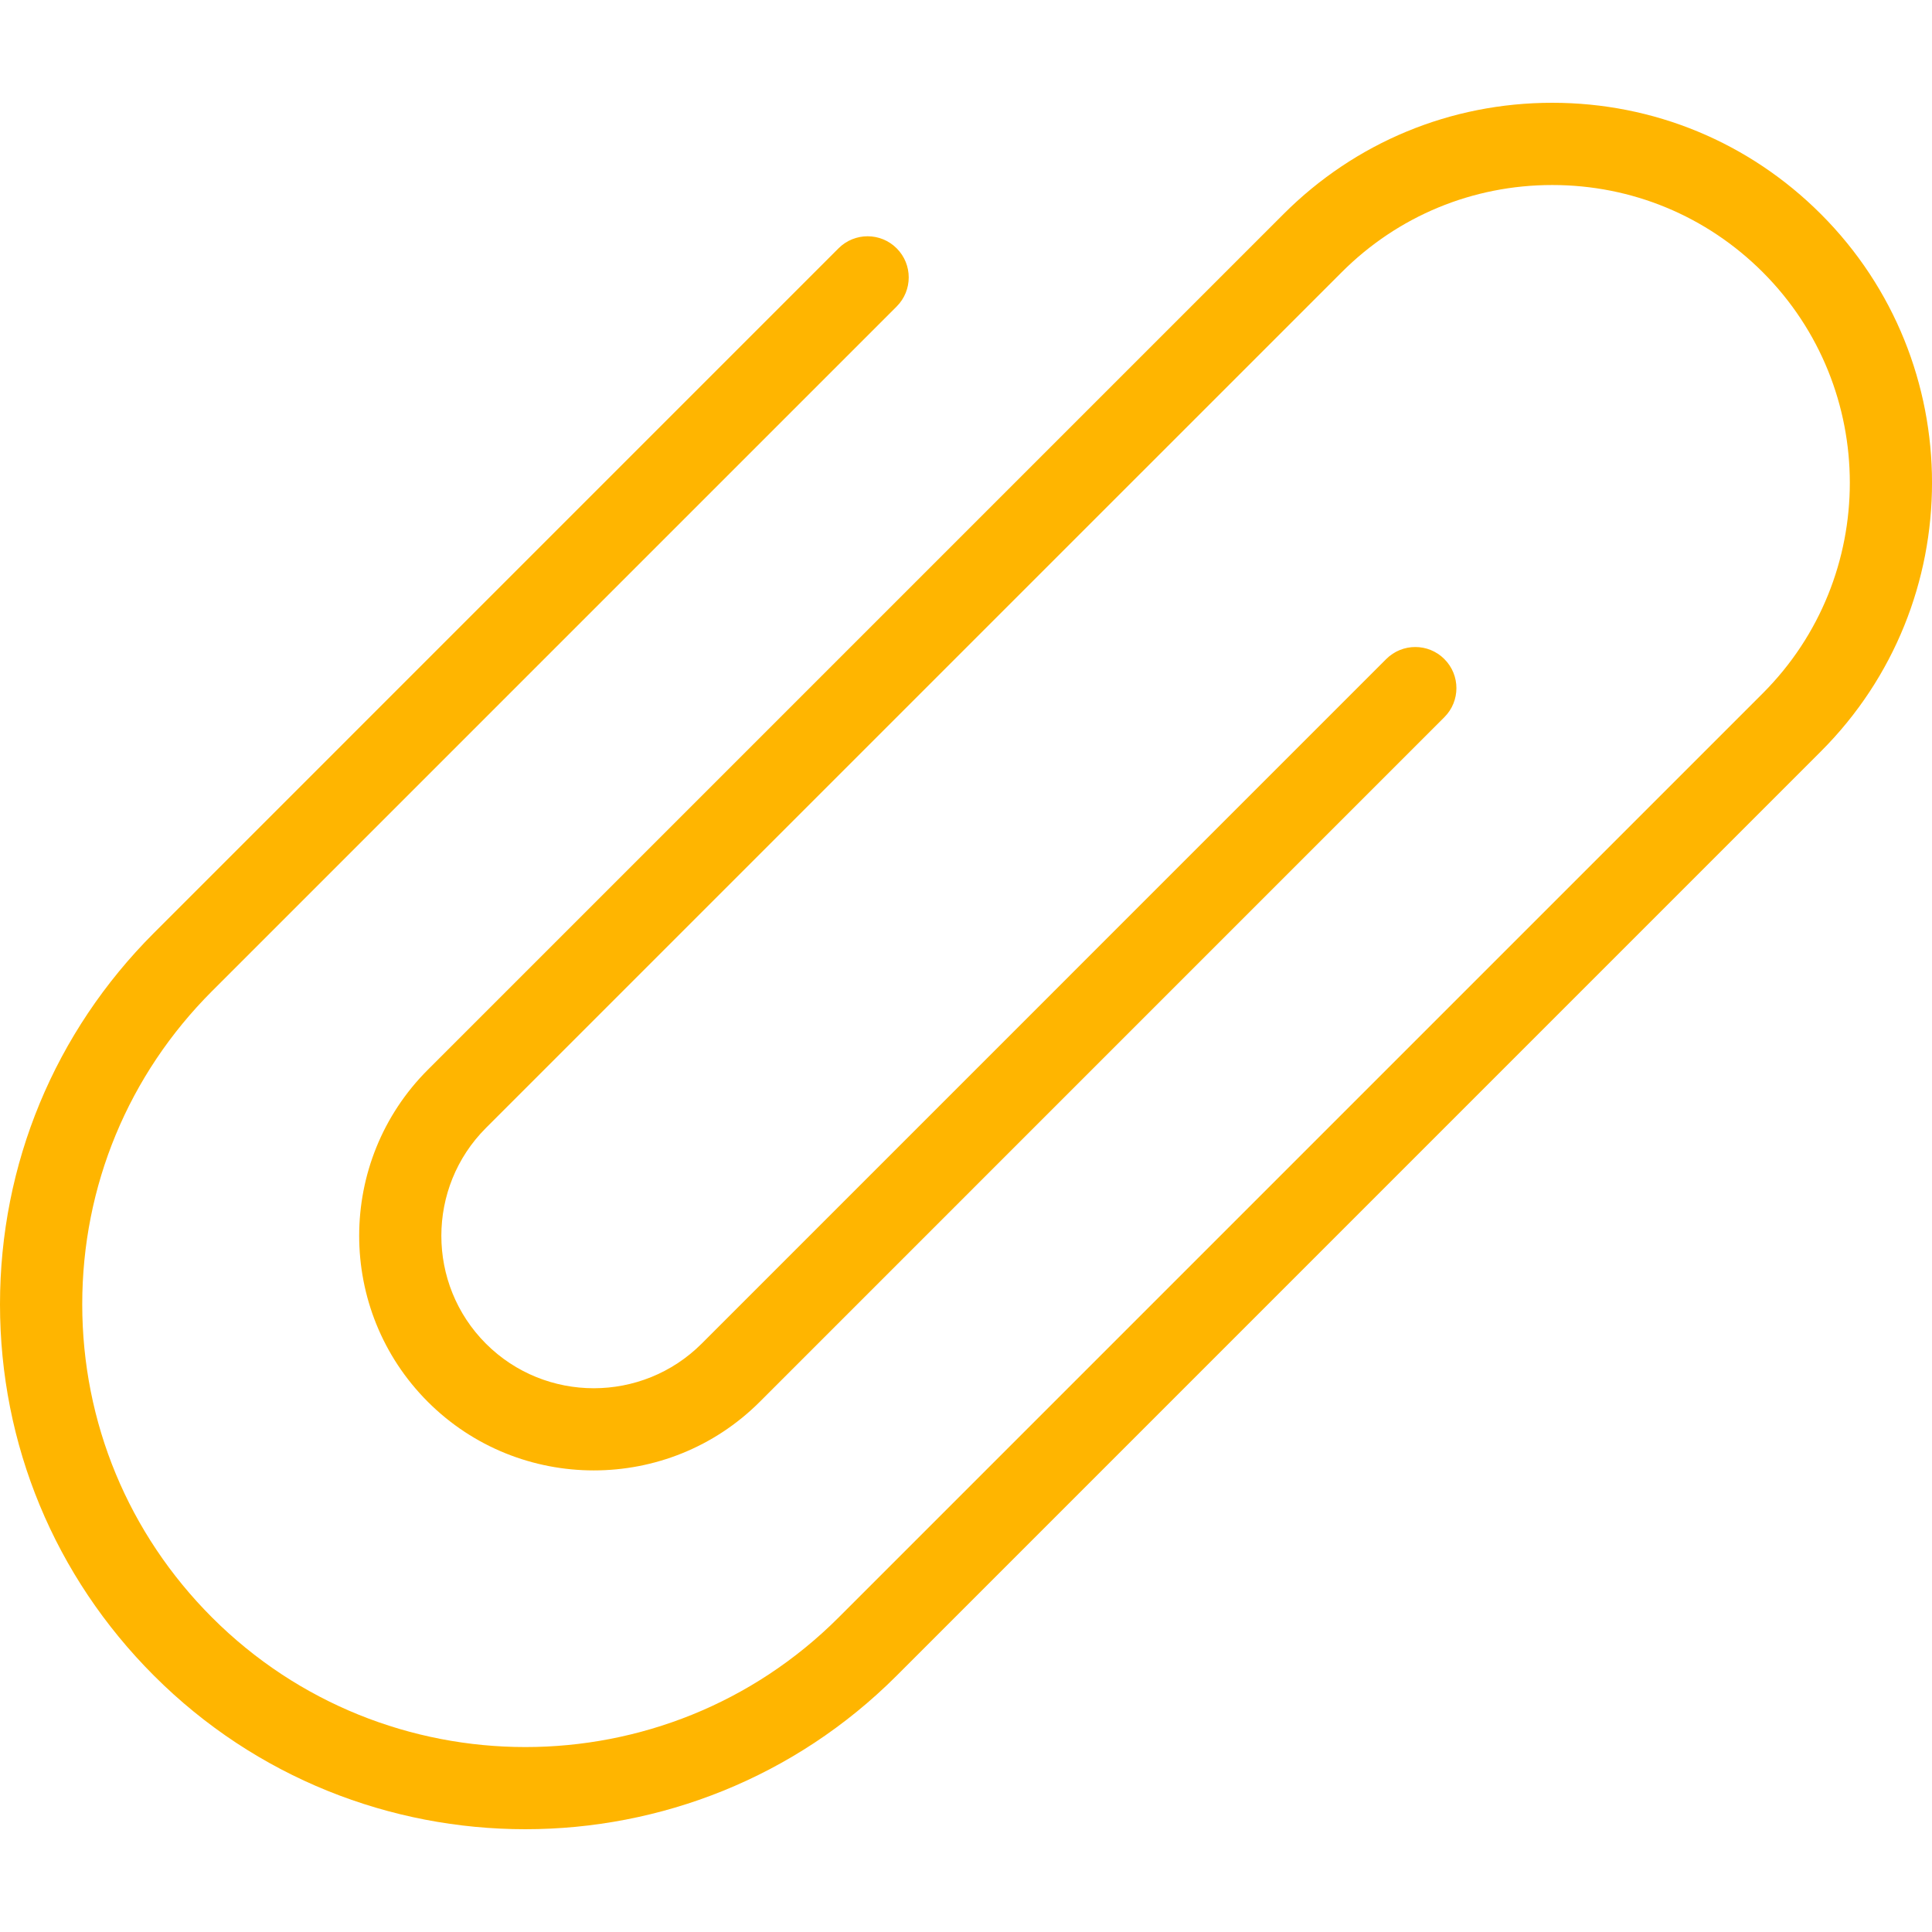
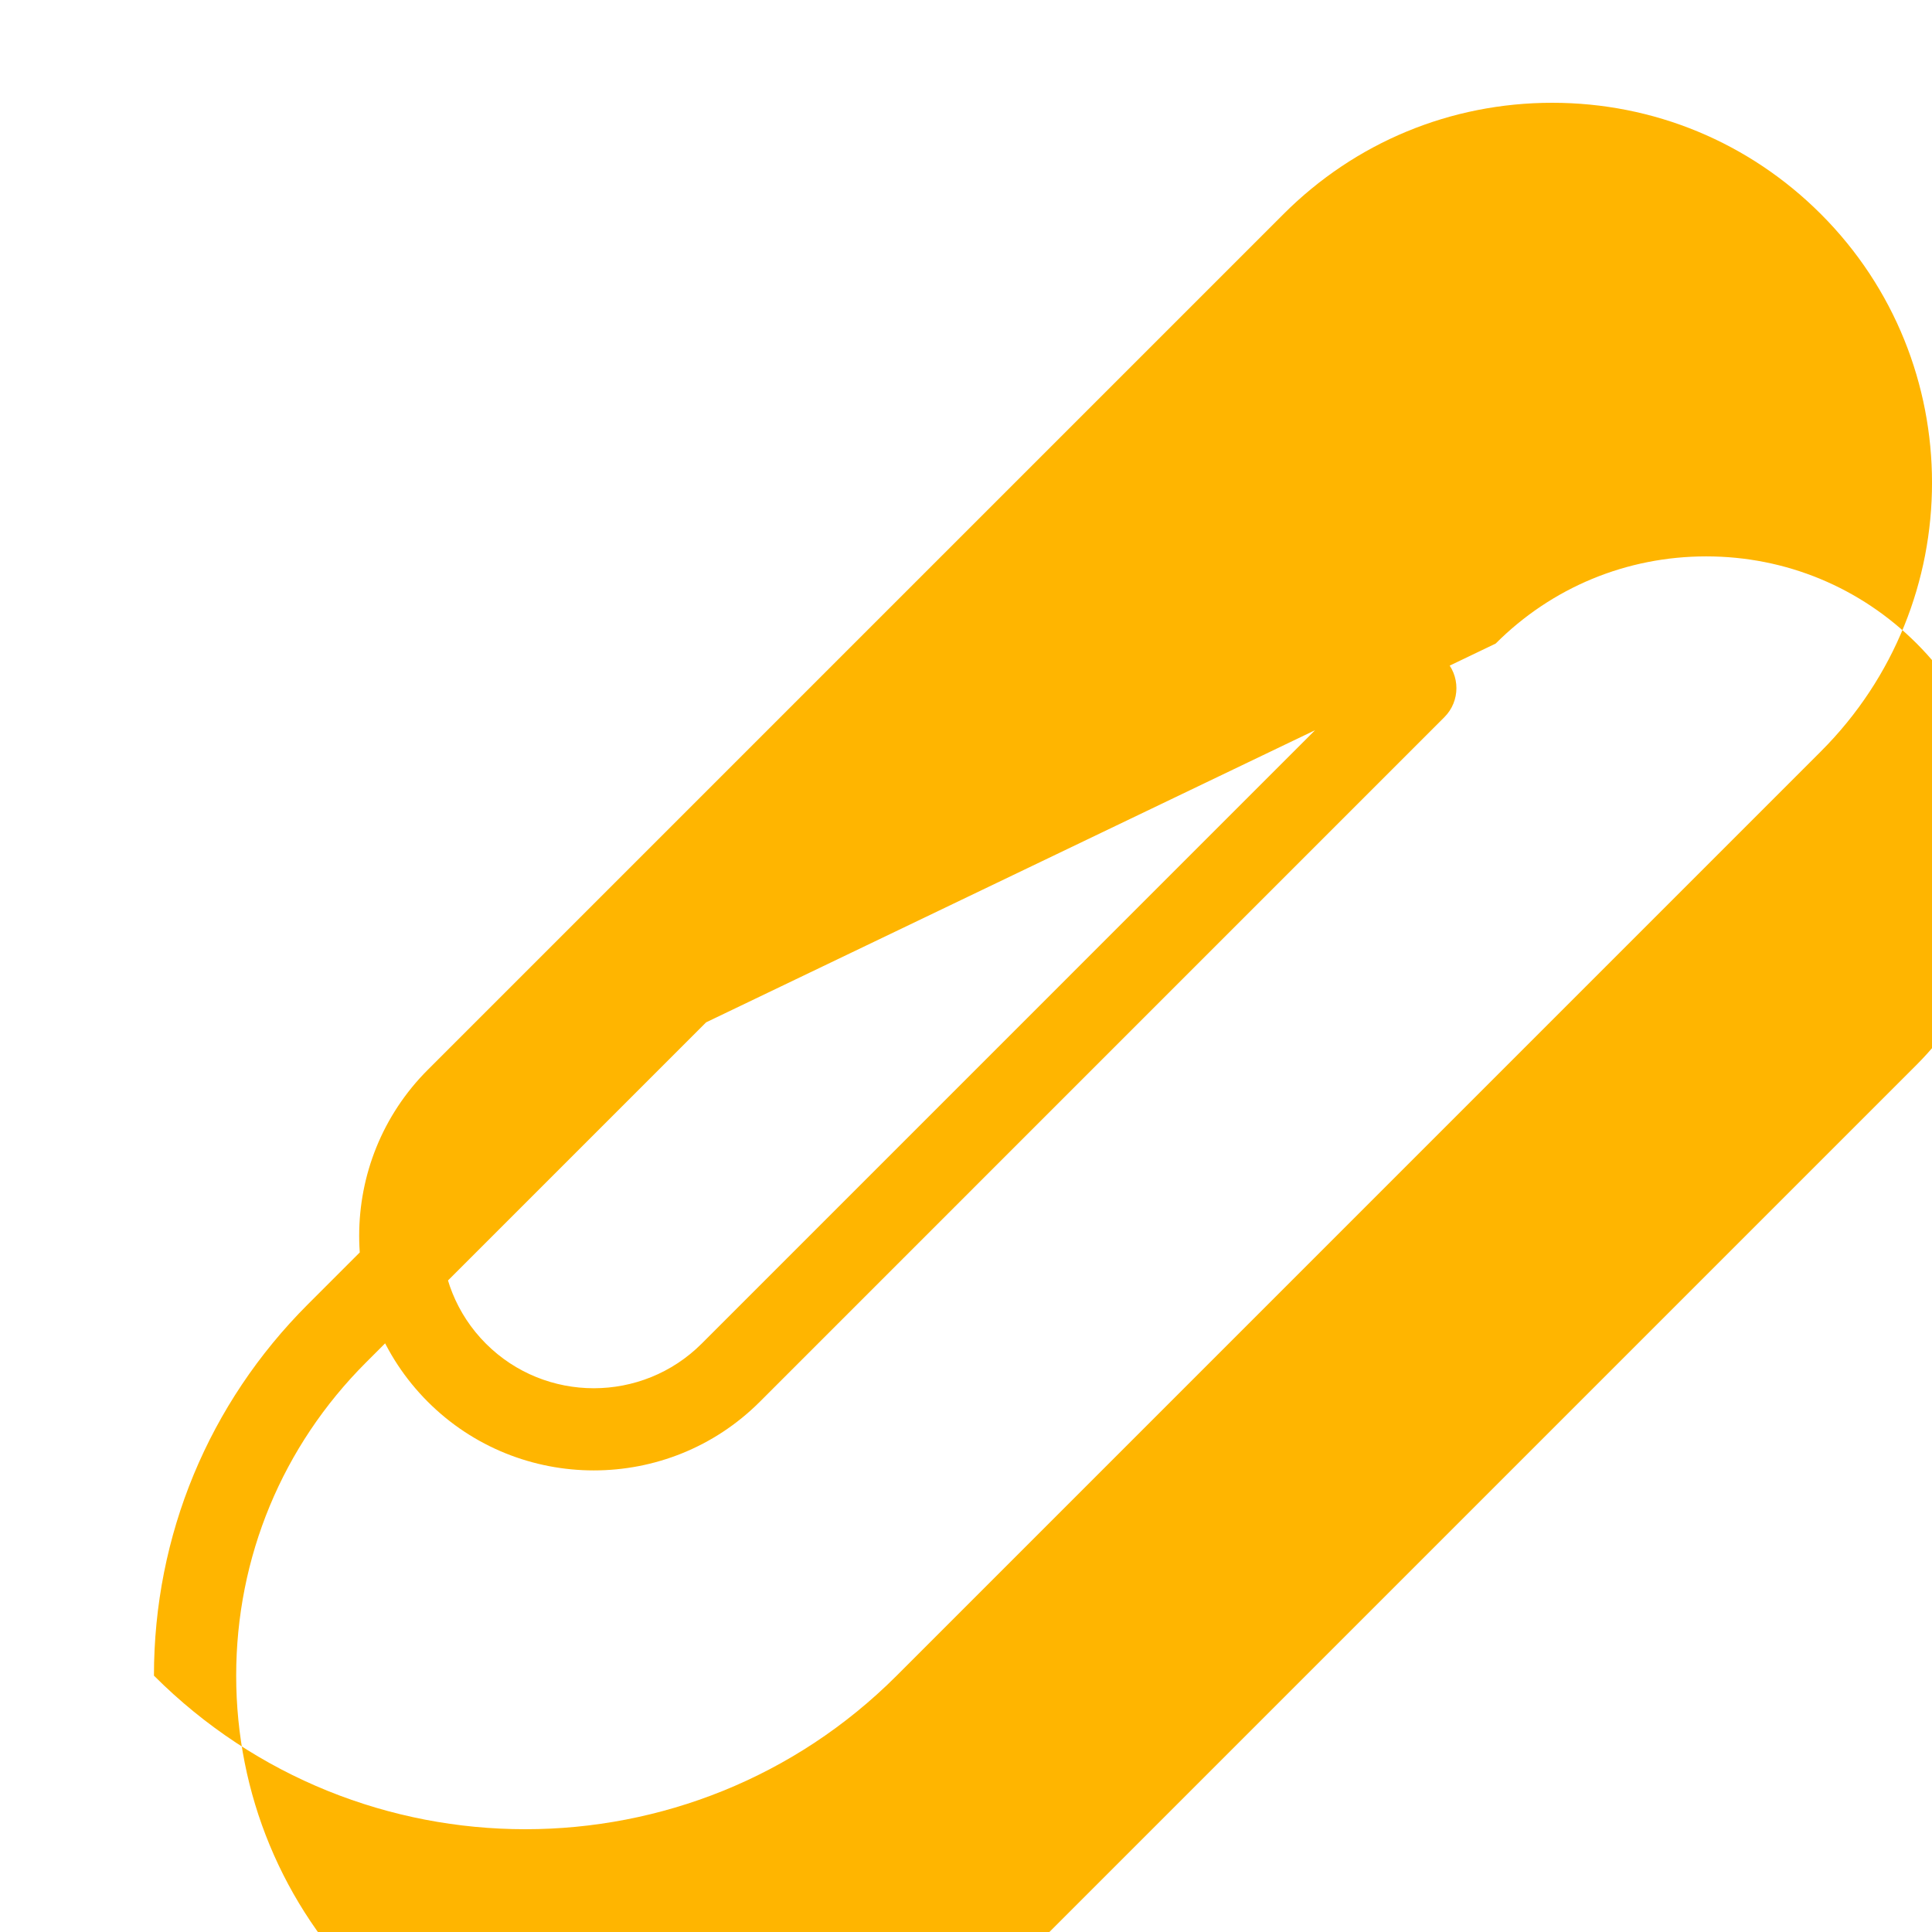
<svg xmlns="http://www.w3.org/2000/svg" version="1.1" id="Ebene_1" x="0px" y="0px" width="60px" height="60px" viewBox="0 0 60 60" xml:space="preserve">
-   <path fill="#FFB500" d="M16.314,56.808c-4.177,0-8.354-1.589-11.533-4.769C1.698,48.956,0,44.859,0,40.506  c0-4.354,1.698-8.451,4.781-11.533l21.26-21.261c0.499-0.499,1.307-0.499,1.806,0c0.499,0.499,0.499,1.307,0,1.806l-21.26,21.26  c-2.601,2.6-4.033,6.055-4.033,9.728c0,3.672,1.433,7.127,4.033,9.728c5.365,5.363,14.092,5.364,19.455,0l28.703-28.703  c3.604-3.605,3.604-9.471,0-13.077c-1.747-1.746-4.068-2.708-6.538-2.708s-4.793,0.961-6.539,2.708L15.091,35.03  c-1.846,1.846-1.846,4.852,0,6.699c1.847,1.846,4.852,1.845,6.699,0l21.26-21.261c0.499-0.499,1.308-0.499,1.806,0  c0.499,0.498,0.499,1.307,0,1.805l-21.26,21.261c-2.843,2.842-7.468,2.841-10.31,0c-2.842-2.844-2.842-7.469,0-10.311L39.861,6.648  c2.229-2.229,5.192-3.456,8.345-3.456s6.114,1.227,8.343,3.456c4.602,4.601,4.602,12.087,0,16.688L27.847,52.039  C24.667,55.219,20.491,56.808,16.314,56.808z" />
+   <path fill="#FFB500" d="M16.314,56.808c-4.177,0-8.354-1.589-11.533-4.769c0-4.354,1.698-8.451,4.781-11.533l21.26-21.261c0.499-0.499,1.307-0.499,1.806,0c0.499,0.499,0.499,1.307,0,1.806l-21.26,21.26  c-2.601,2.6-4.033,6.055-4.033,9.728c0,3.672,1.433,7.127,4.033,9.728c5.365,5.363,14.092,5.364,19.455,0l28.703-28.703  c3.604-3.605,3.604-9.471,0-13.077c-1.747-1.746-4.068-2.708-6.538-2.708s-4.793,0.961-6.539,2.708L15.091,35.03  c-1.846,1.846-1.846,4.852,0,6.699c1.847,1.846,4.852,1.845,6.699,0l21.26-21.261c0.499-0.499,1.308-0.499,1.806,0  c0.499,0.498,0.499,1.307,0,1.805l-21.26,21.261c-2.843,2.842-7.468,2.841-10.31,0c-2.842-2.844-2.842-7.469,0-10.311L39.861,6.648  c2.229-2.229,5.192-3.456,8.345-3.456s6.114,1.227,8.343,3.456c4.602,4.601,4.602,12.087,0,16.688L27.847,52.039  C24.667,55.219,20.491,56.808,16.314,56.808z" />
</svg>